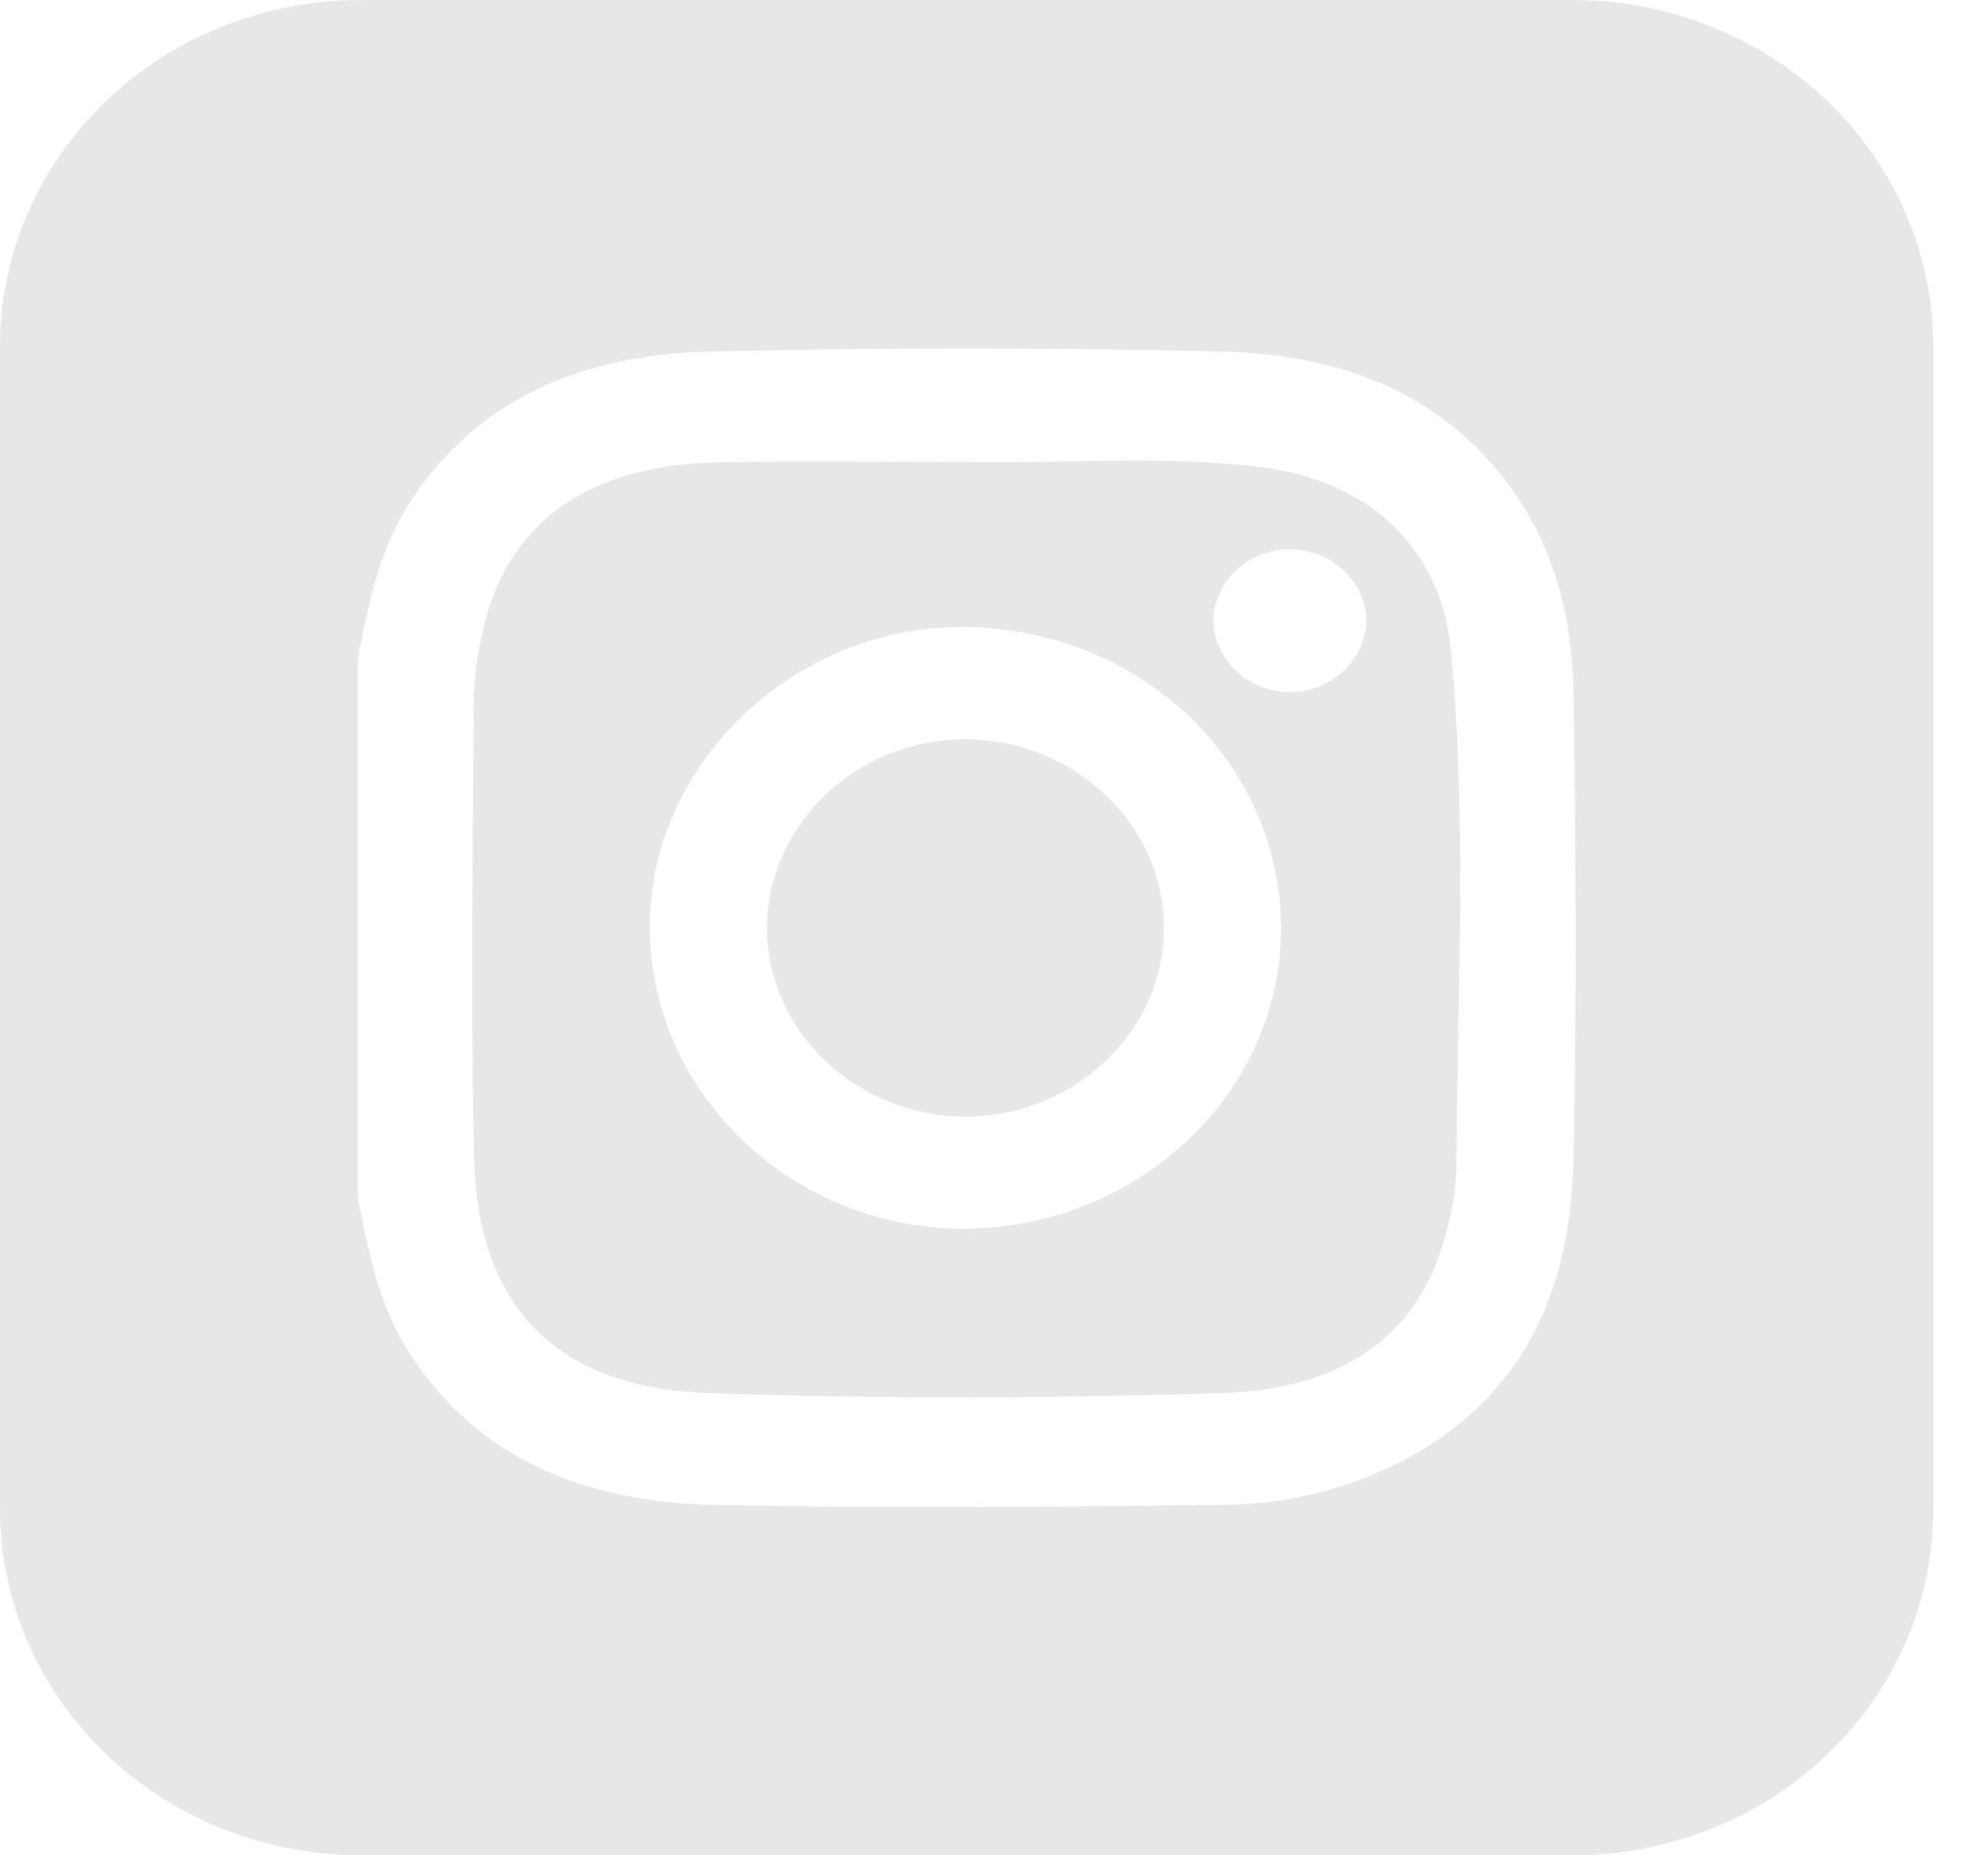
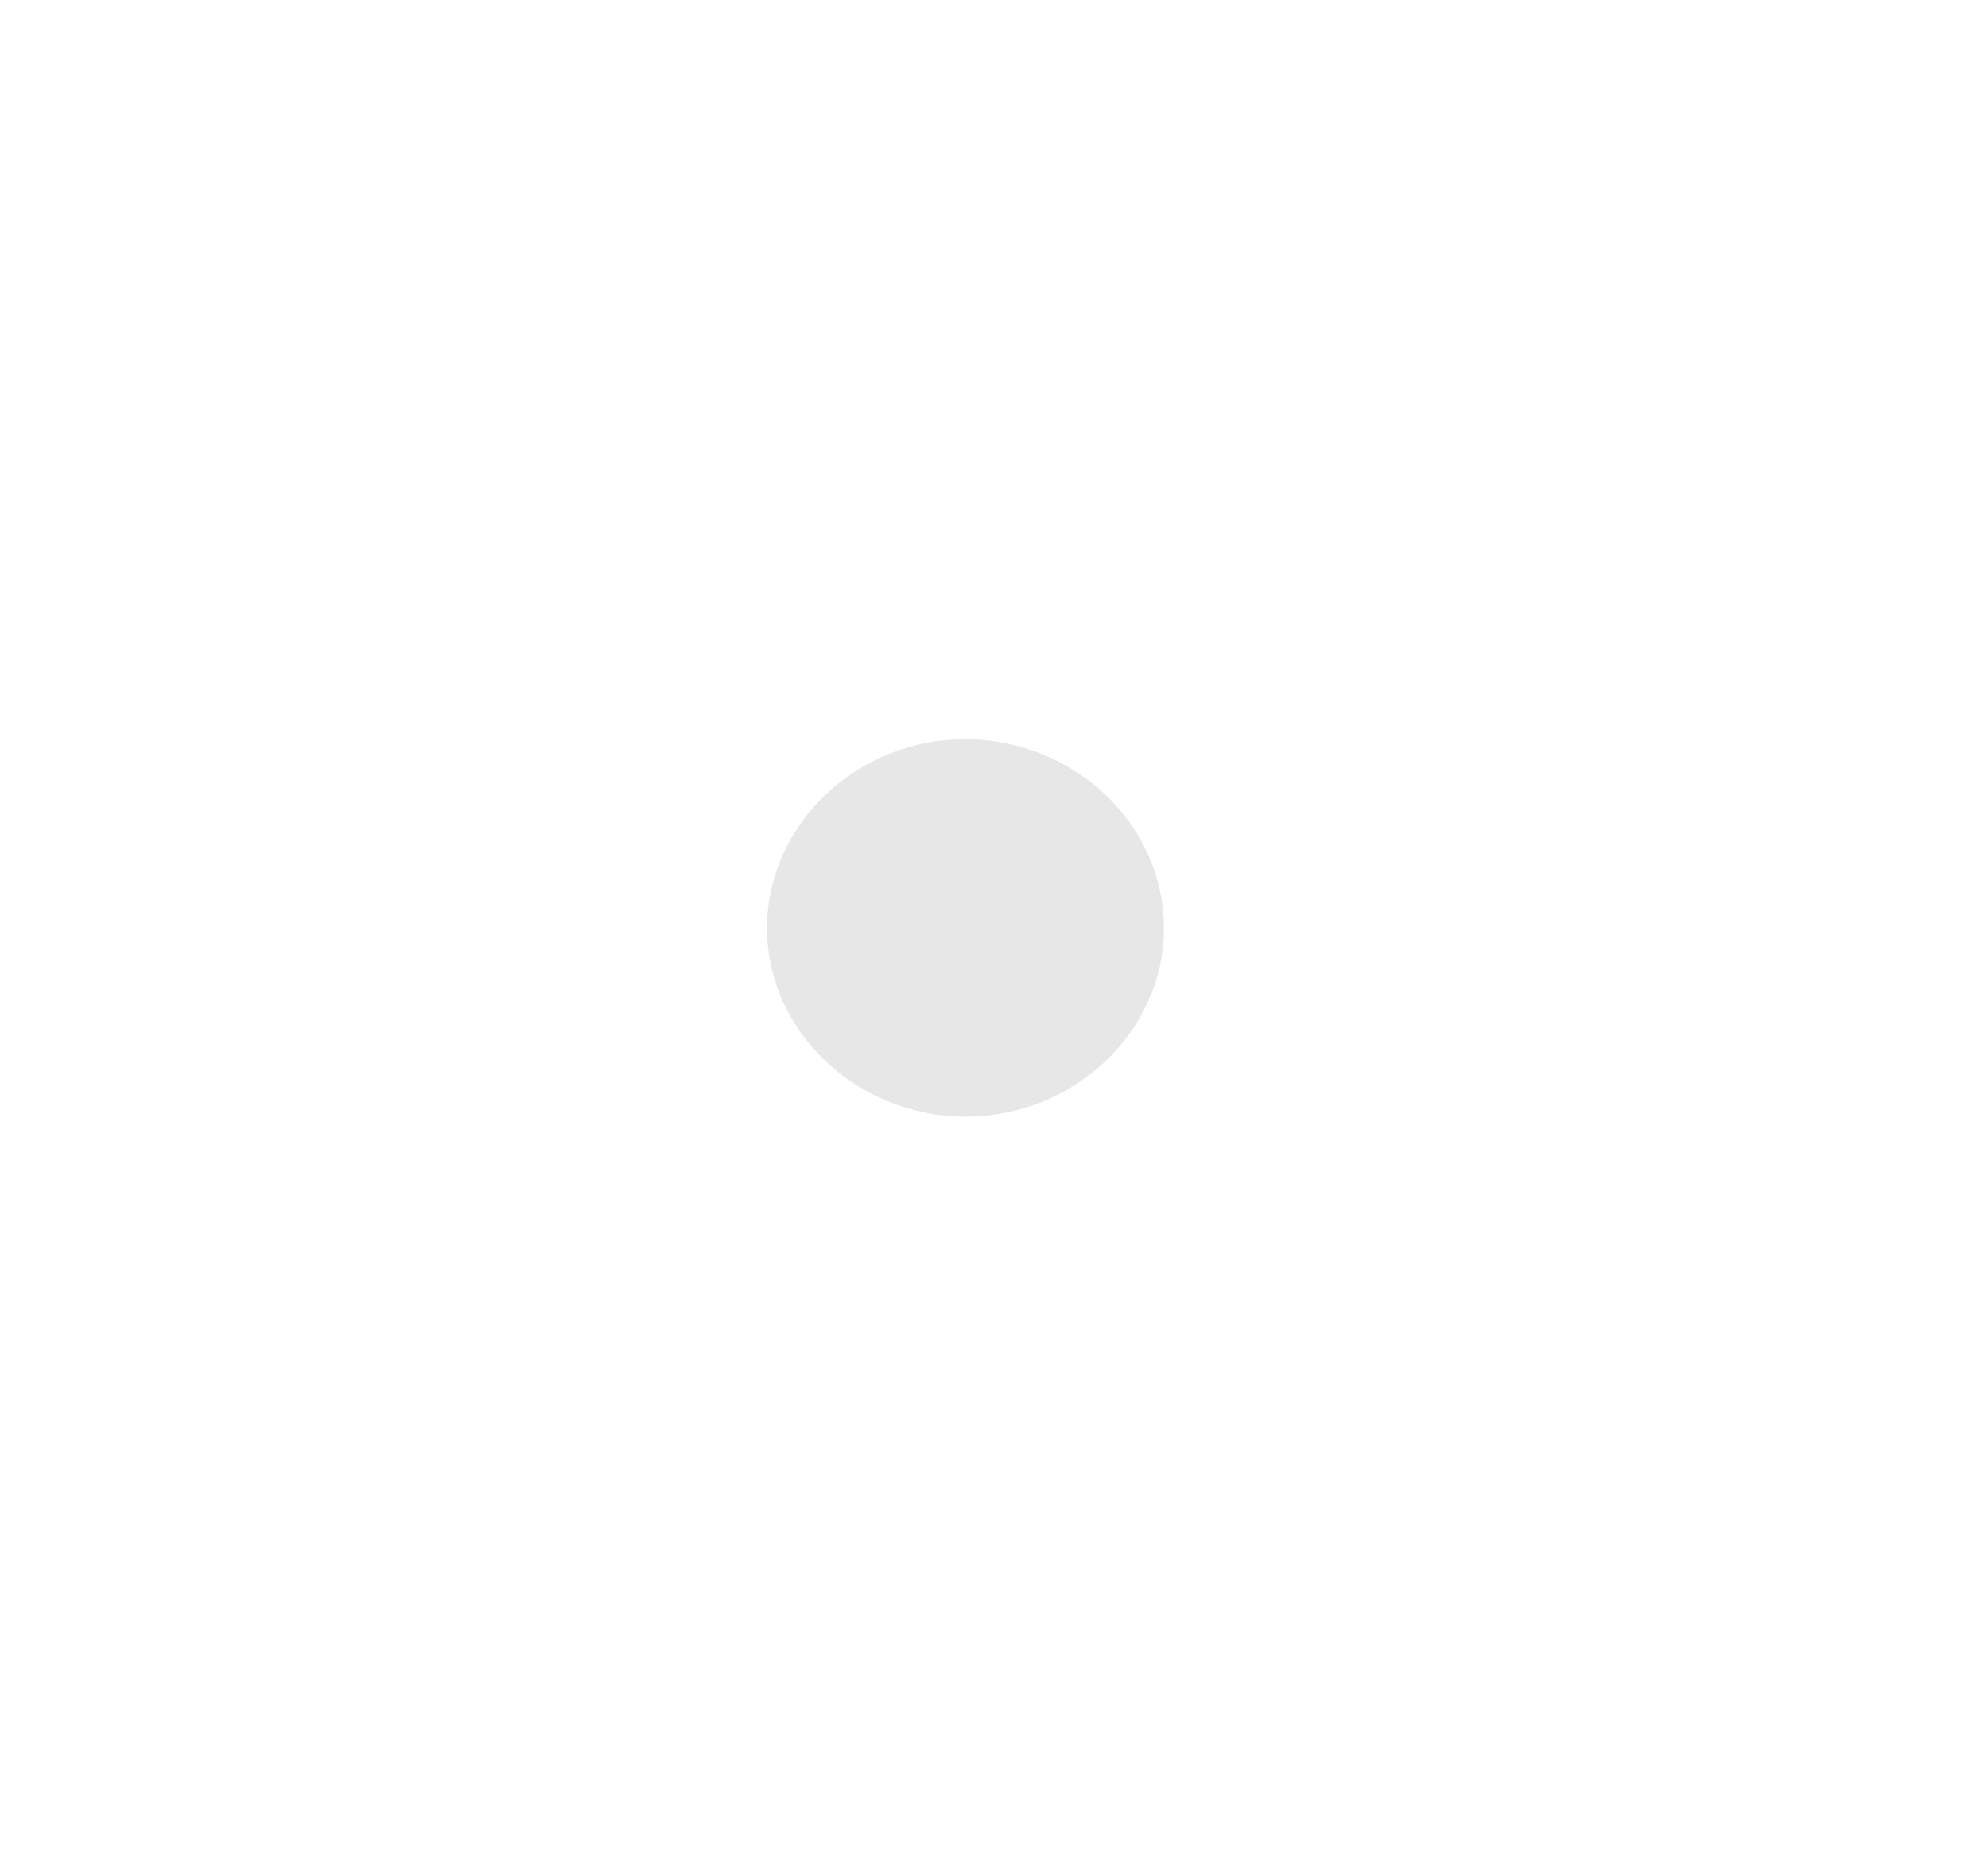
<svg xmlns="http://www.w3.org/2000/svg" width="30" height="28" viewBox="0 0 30 28" fill="none">
  <path d="M17.565 14.012C17.565 15.572 16.2 16.859 14.561 16.852C12.922 16.844 11.569 15.562 11.575 13.997C11.581 12.433 12.94 11.149 14.579 11.157C16.219 11.166 17.568 12.447 17.565 14.012Z" fill="#E7E7E7" />
-   <path d="M21.895 9.818C21.75 8.276 20.672 7.268 19.072 7.057C17.579 6.861 16.086 7.001 14.593 6.973C13.334 6.973 12.074 6.95 10.817 6.978C8.85 7.023 7.641 7.905 7.283 9.532C7.202 9.878 7.157 10.231 7.149 10.585C7.138 12.873 7.105 15.162 7.154 17.45C7.203 19.737 8.401 20.943 10.69 21.024C13.273 21.115 15.862 21.108 18.446 21.024C20.352 20.963 21.485 20.082 21.849 18.502C21.923 18.221 21.966 17.933 21.977 17.642C21.991 15.034 22.14 12.422 21.895 9.818ZM14.589 18.543C11.97 18.572 9.798 16.501 9.806 13.972C9.814 11.492 12.02 9.417 14.599 9.464C17.246 9.512 19.341 11.533 19.331 14.031C19.323 16.492 17.198 18.512 14.589 18.543ZM19.496 10.446C19.191 10.452 18.896 10.344 18.674 10.143C18.452 9.943 18.321 9.667 18.308 9.375C18.315 9.086 18.439 8.81 18.654 8.608C18.87 8.405 19.159 8.291 19.46 8.289C19.762 8.288 20.052 8.4 20.269 8.601C20.486 8.801 20.613 9.076 20.622 9.365C20.613 9.649 20.491 9.919 20.282 10.119C20.073 10.32 19.791 10.437 19.496 10.446Z" fill="#E7E7E7" />
-   <path d="M23.736 0H5.44C3.997 0.001 2.613 0.552 1.593 1.532C0.573 2.512 -4.693e-07 3.84 0 5.225V22.78C0.001 24.165 0.576 25.493 1.597 26.471C2.617 27.45 4.001 28 5.444 28H23.736C25.178 28 26.562 27.45 27.582 26.471C28.602 25.492 29.175 24.164 29.175 22.78V5.221C29.174 3.837 28.601 2.51 27.581 1.531C26.561 0.552 25.178 0.001 23.736 0ZM23.741 17.557C23.696 19.464 23.005 21.091 21.145 22.06C20.294 22.492 19.345 22.717 18.382 22.713C15.848 22.741 13.311 22.766 10.777 22.713C8.875 22.671 7.224 22.055 6.167 20.402C5.709 19.686 5.559 18.876 5.397 18.07V9.945C5.559 9.139 5.709 8.33 6.166 7.613C7.211 5.977 8.844 5.349 10.726 5.305C13.294 5.245 15.863 5.245 18.432 5.305C20.176 5.346 21.727 5.895 22.788 7.347C23.472 8.28 23.726 9.349 23.744 10.454C23.781 12.819 23.798 15.19 23.741 17.557Z" fill="#E7E7E7" />
</svg>